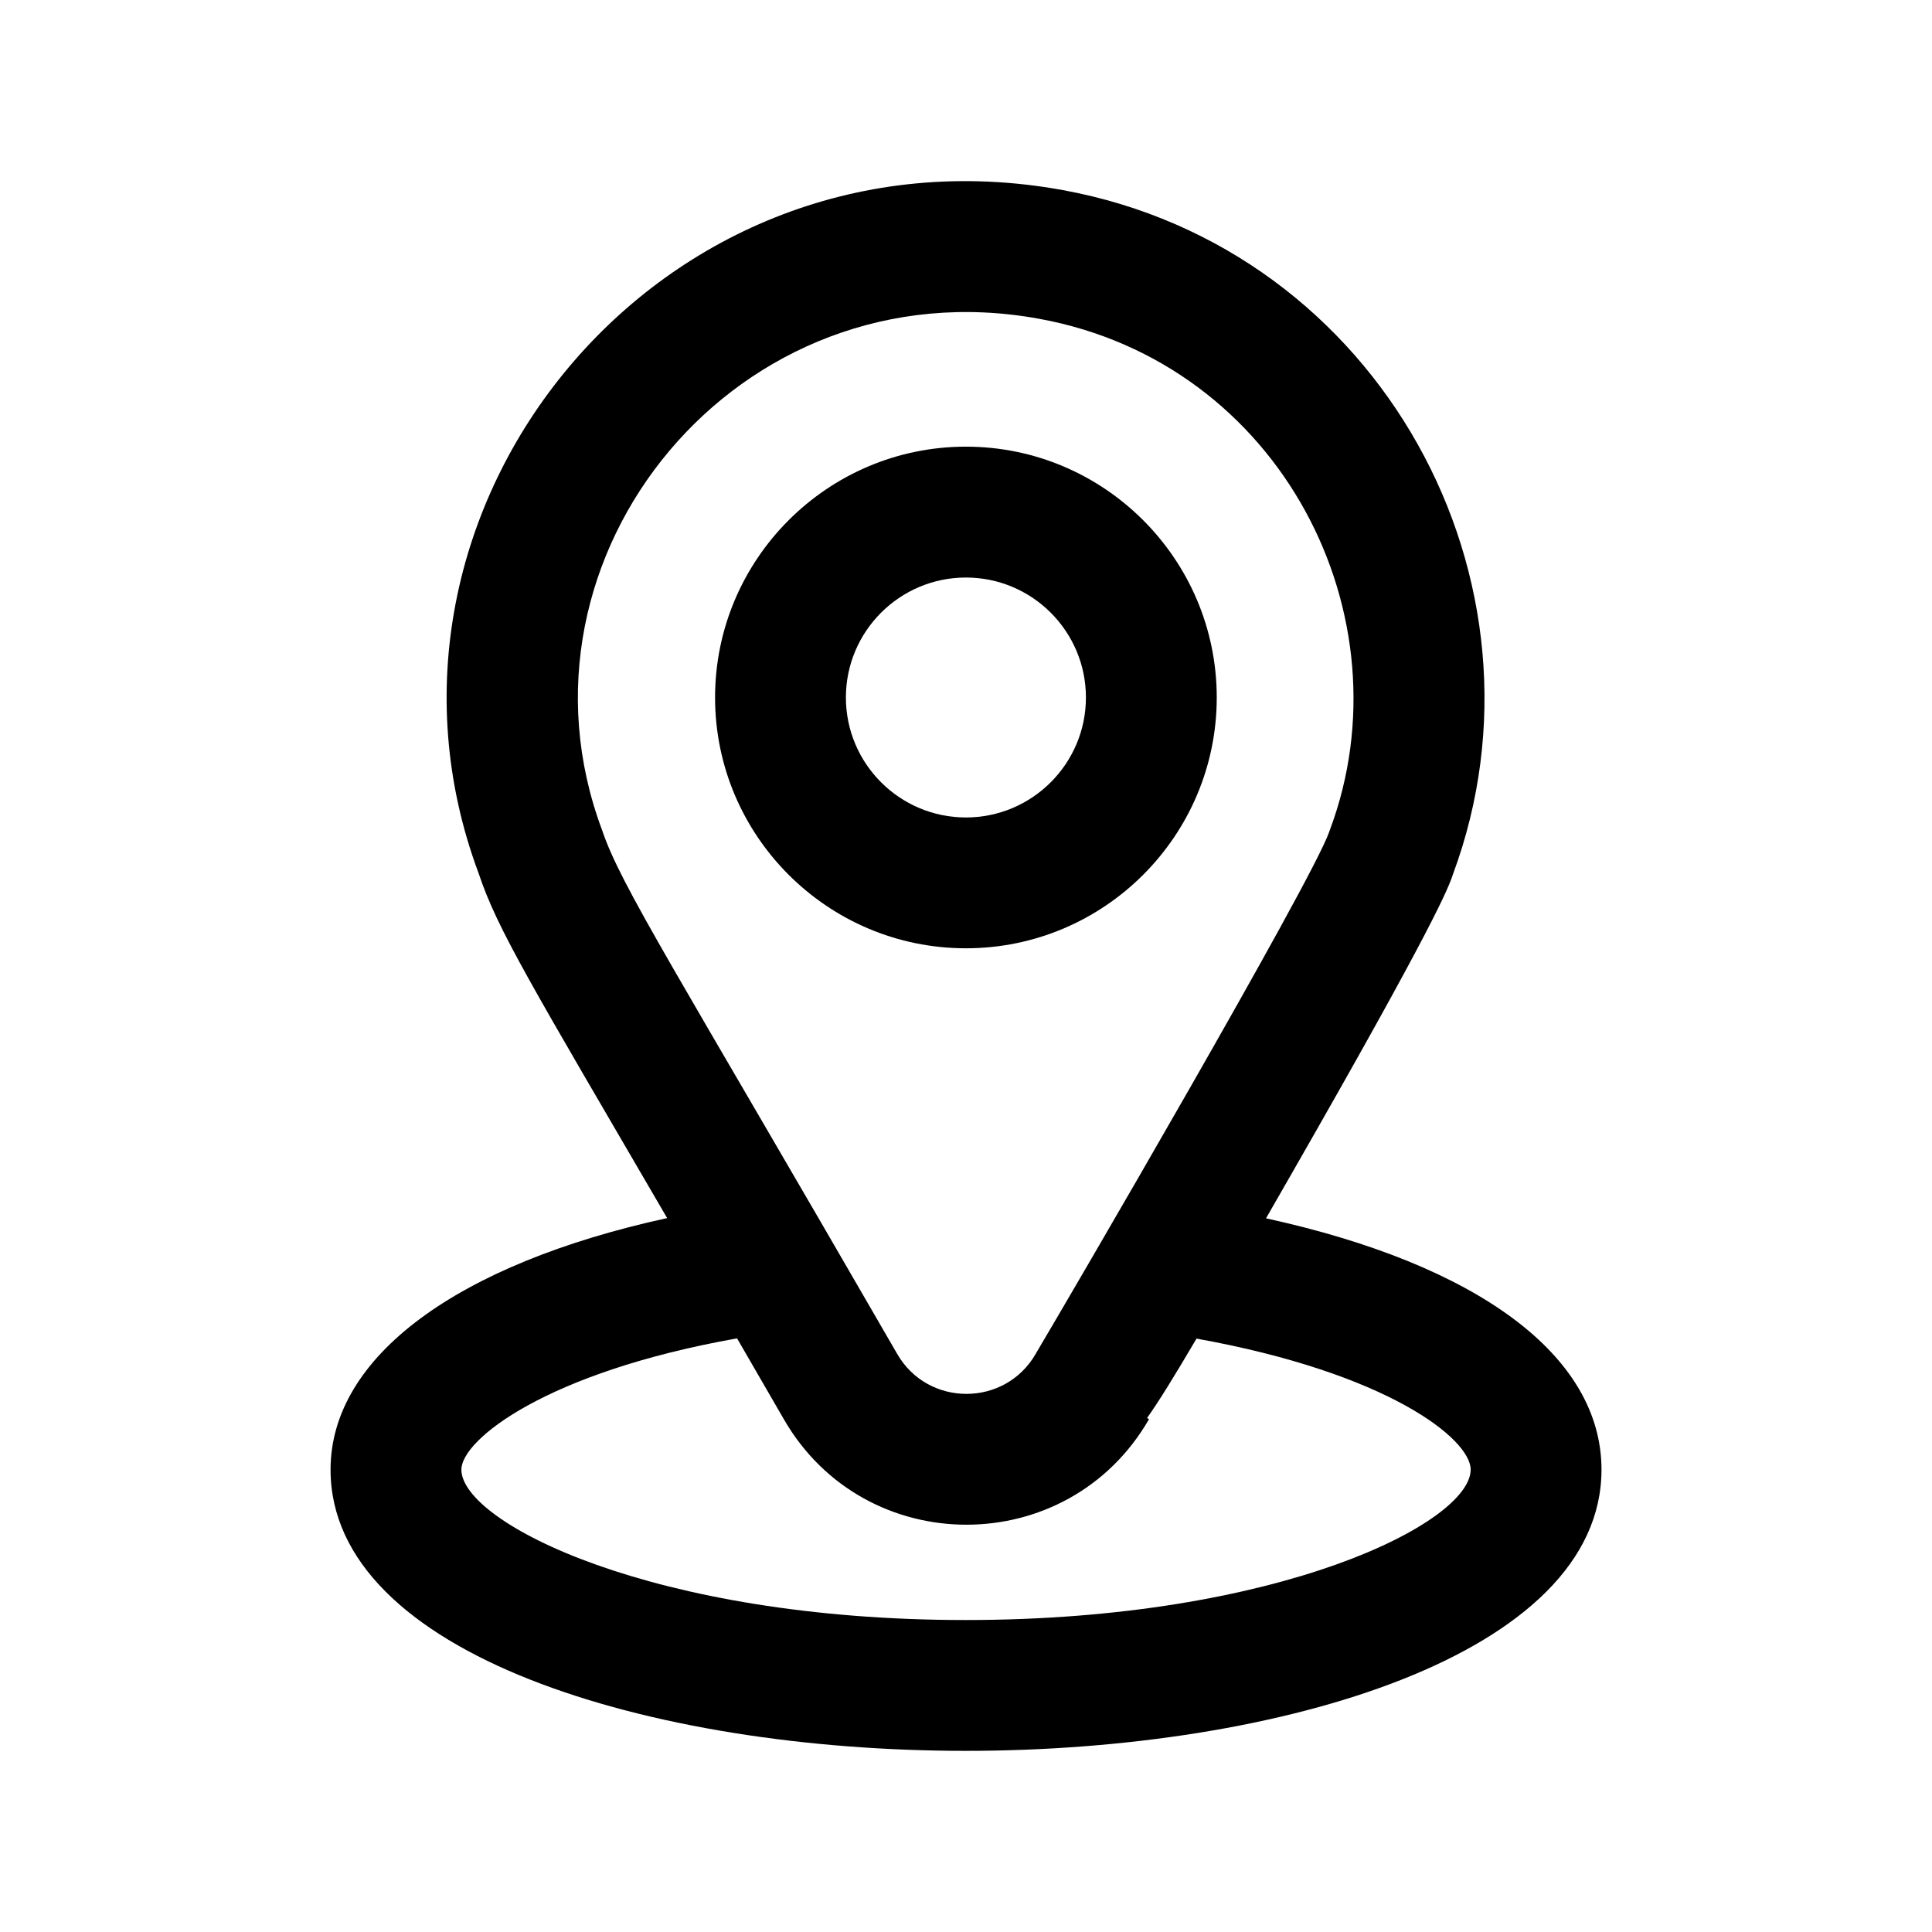
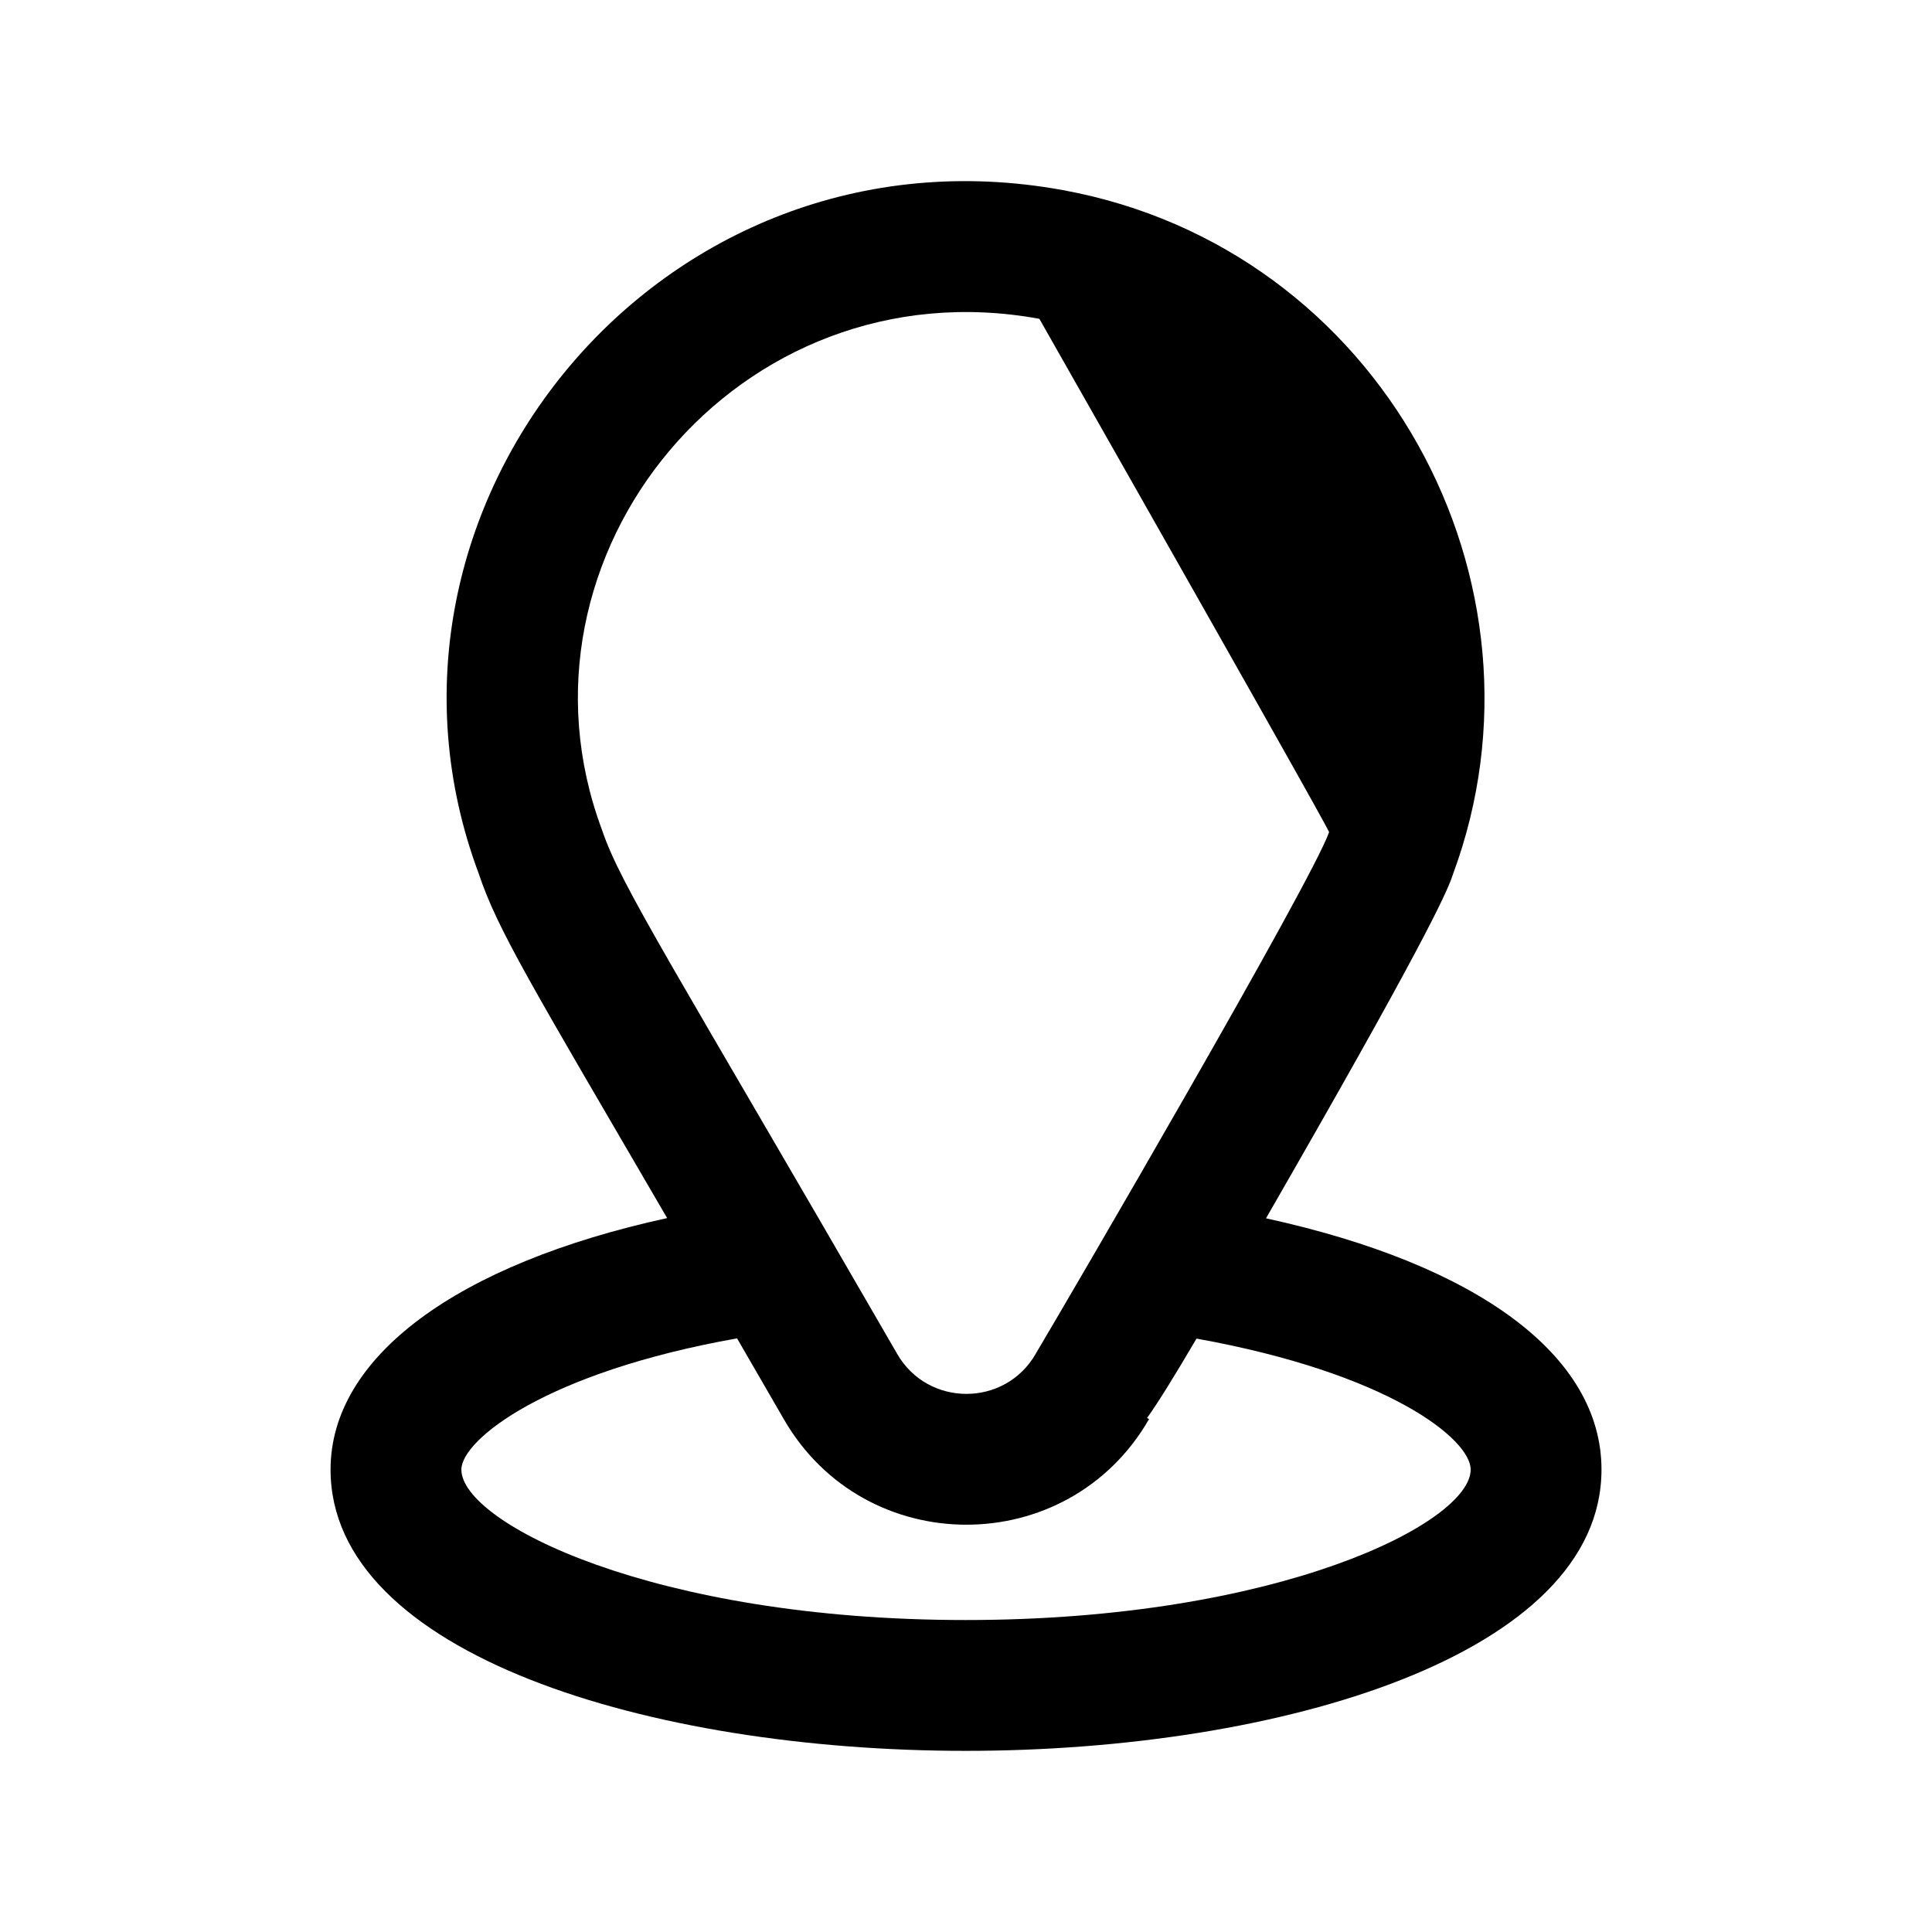
<svg xmlns="http://www.w3.org/2000/svg" width="42" height="42" viewBox="0 0 42 42" fill="none">
-   <path d="M20.998 20.615C24.005 20.615 26.451 18.17 26.451 15.163C26.451 12.157 24.005 9.71 20.998 9.71C17.992 9.71 15.545 12.157 15.545 15.163C15.545 18.17 17.992 20.615 20.998 20.615ZM20.998 12.555C22.437 12.555 23.607 13.724 23.607 15.163C23.607 16.601 22.437 17.771 20.998 17.771C19.559 17.771 18.389 16.601 18.389 15.163C18.389 13.724 19.559 12.555 20.998 12.555Z" fill="black" />
-   <path d="M7.186 31.948C7.186 35.962 14.132 38.062 20.993 38.062C27.862 38.062 34.815 35.962 34.815 31.948C34.815 29.471 32.129 27.492 27.522 26.485C27.698 26.179 27.879 25.863 28.077 25.518C31.185 20.096 31.489 19.302 31.587 19.003C33.938 12.655 30.023 5.399 23.107 4.133C14.346 2.532 7.446 11.062 10.405 18.985C10.814 20.211 11.534 21.384 14.503 26.48C9.938 27.477 7.186 29.495 7.186 31.948ZM13.086 18.038C10.859 12.073 16.057 5.731 22.595 6.931C27.859 7.894 30.641 13.409 28.912 18.038C28.909 18.045 28.896 18.083 28.893 18.091C28.507 19.188 23.201 28.279 22.533 29.4C22.527 29.411 22.521 29.421 22.515 29.432C21.847 30.592 20.172 30.591 19.505 29.434C14.637 21.005 13.494 19.258 13.086 18.038ZM16.023 29.095C16.343 29.647 16.682 30.233 17.042 30.856C18.805 33.91 23.218 33.91 24.979 30.851L24.936 30.826C25.188 30.472 25.523 29.93 26.011 29.1C30.185 29.851 31.971 31.285 31.971 31.948C31.971 33.101 27.803 35.218 20.993 35.218C14.192 35.218 10.03 33.101 10.03 31.948C10.03 31.299 11.873 29.831 16.023 29.095Z" fill="black" />
+   <path d="M7.186 31.948C7.186 35.962 14.132 38.062 20.993 38.062C27.862 38.062 34.815 35.962 34.815 31.948C34.815 29.471 32.129 27.492 27.522 26.485C27.698 26.179 27.879 25.863 28.077 25.518C31.185 20.096 31.489 19.302 31.587 19.003C33.938 12.655 30.023 5.399 23.107 4.133C14.346 2.532 7.446 11.062 10.405 18.985C10.814 20.211 11.534 21.384 14.503 26.48C9.938 27.477 7.186 29.495 7.186 31.948ZM13.086 18.038C10.859 12.073 16.057 5.731 22.595 6.931C28.909 18.045 28.896 18.083 28.893 18.091C28.507 19.188 23.201 28.279 22.533 29.4C22.527 29.411 22.521 29.421 22.515 29.432C21.847 30.592 20.172 30.591 19.505 29.434C14.637 21.005 13.494 19.258 13.086 18.038ZM16.023 29.095C16.343 29.647 16.682 30.233 17.042 30.856C18.805 33.91 23.218 33.91 24.979 30.851L24.936 30.826C25.188 30.472 25.523 29.93 26.011 29.1C30.185 29.851 31.971 31.285 31.971 31.948C31.971 33.101 27.803 35.218 20.993 35.218C14.192 35.218 10.03 33.101 10.03 31.948C10.03 31.299 11.873 29.831 16.023 29.095Z" fill="black" />
</svg>